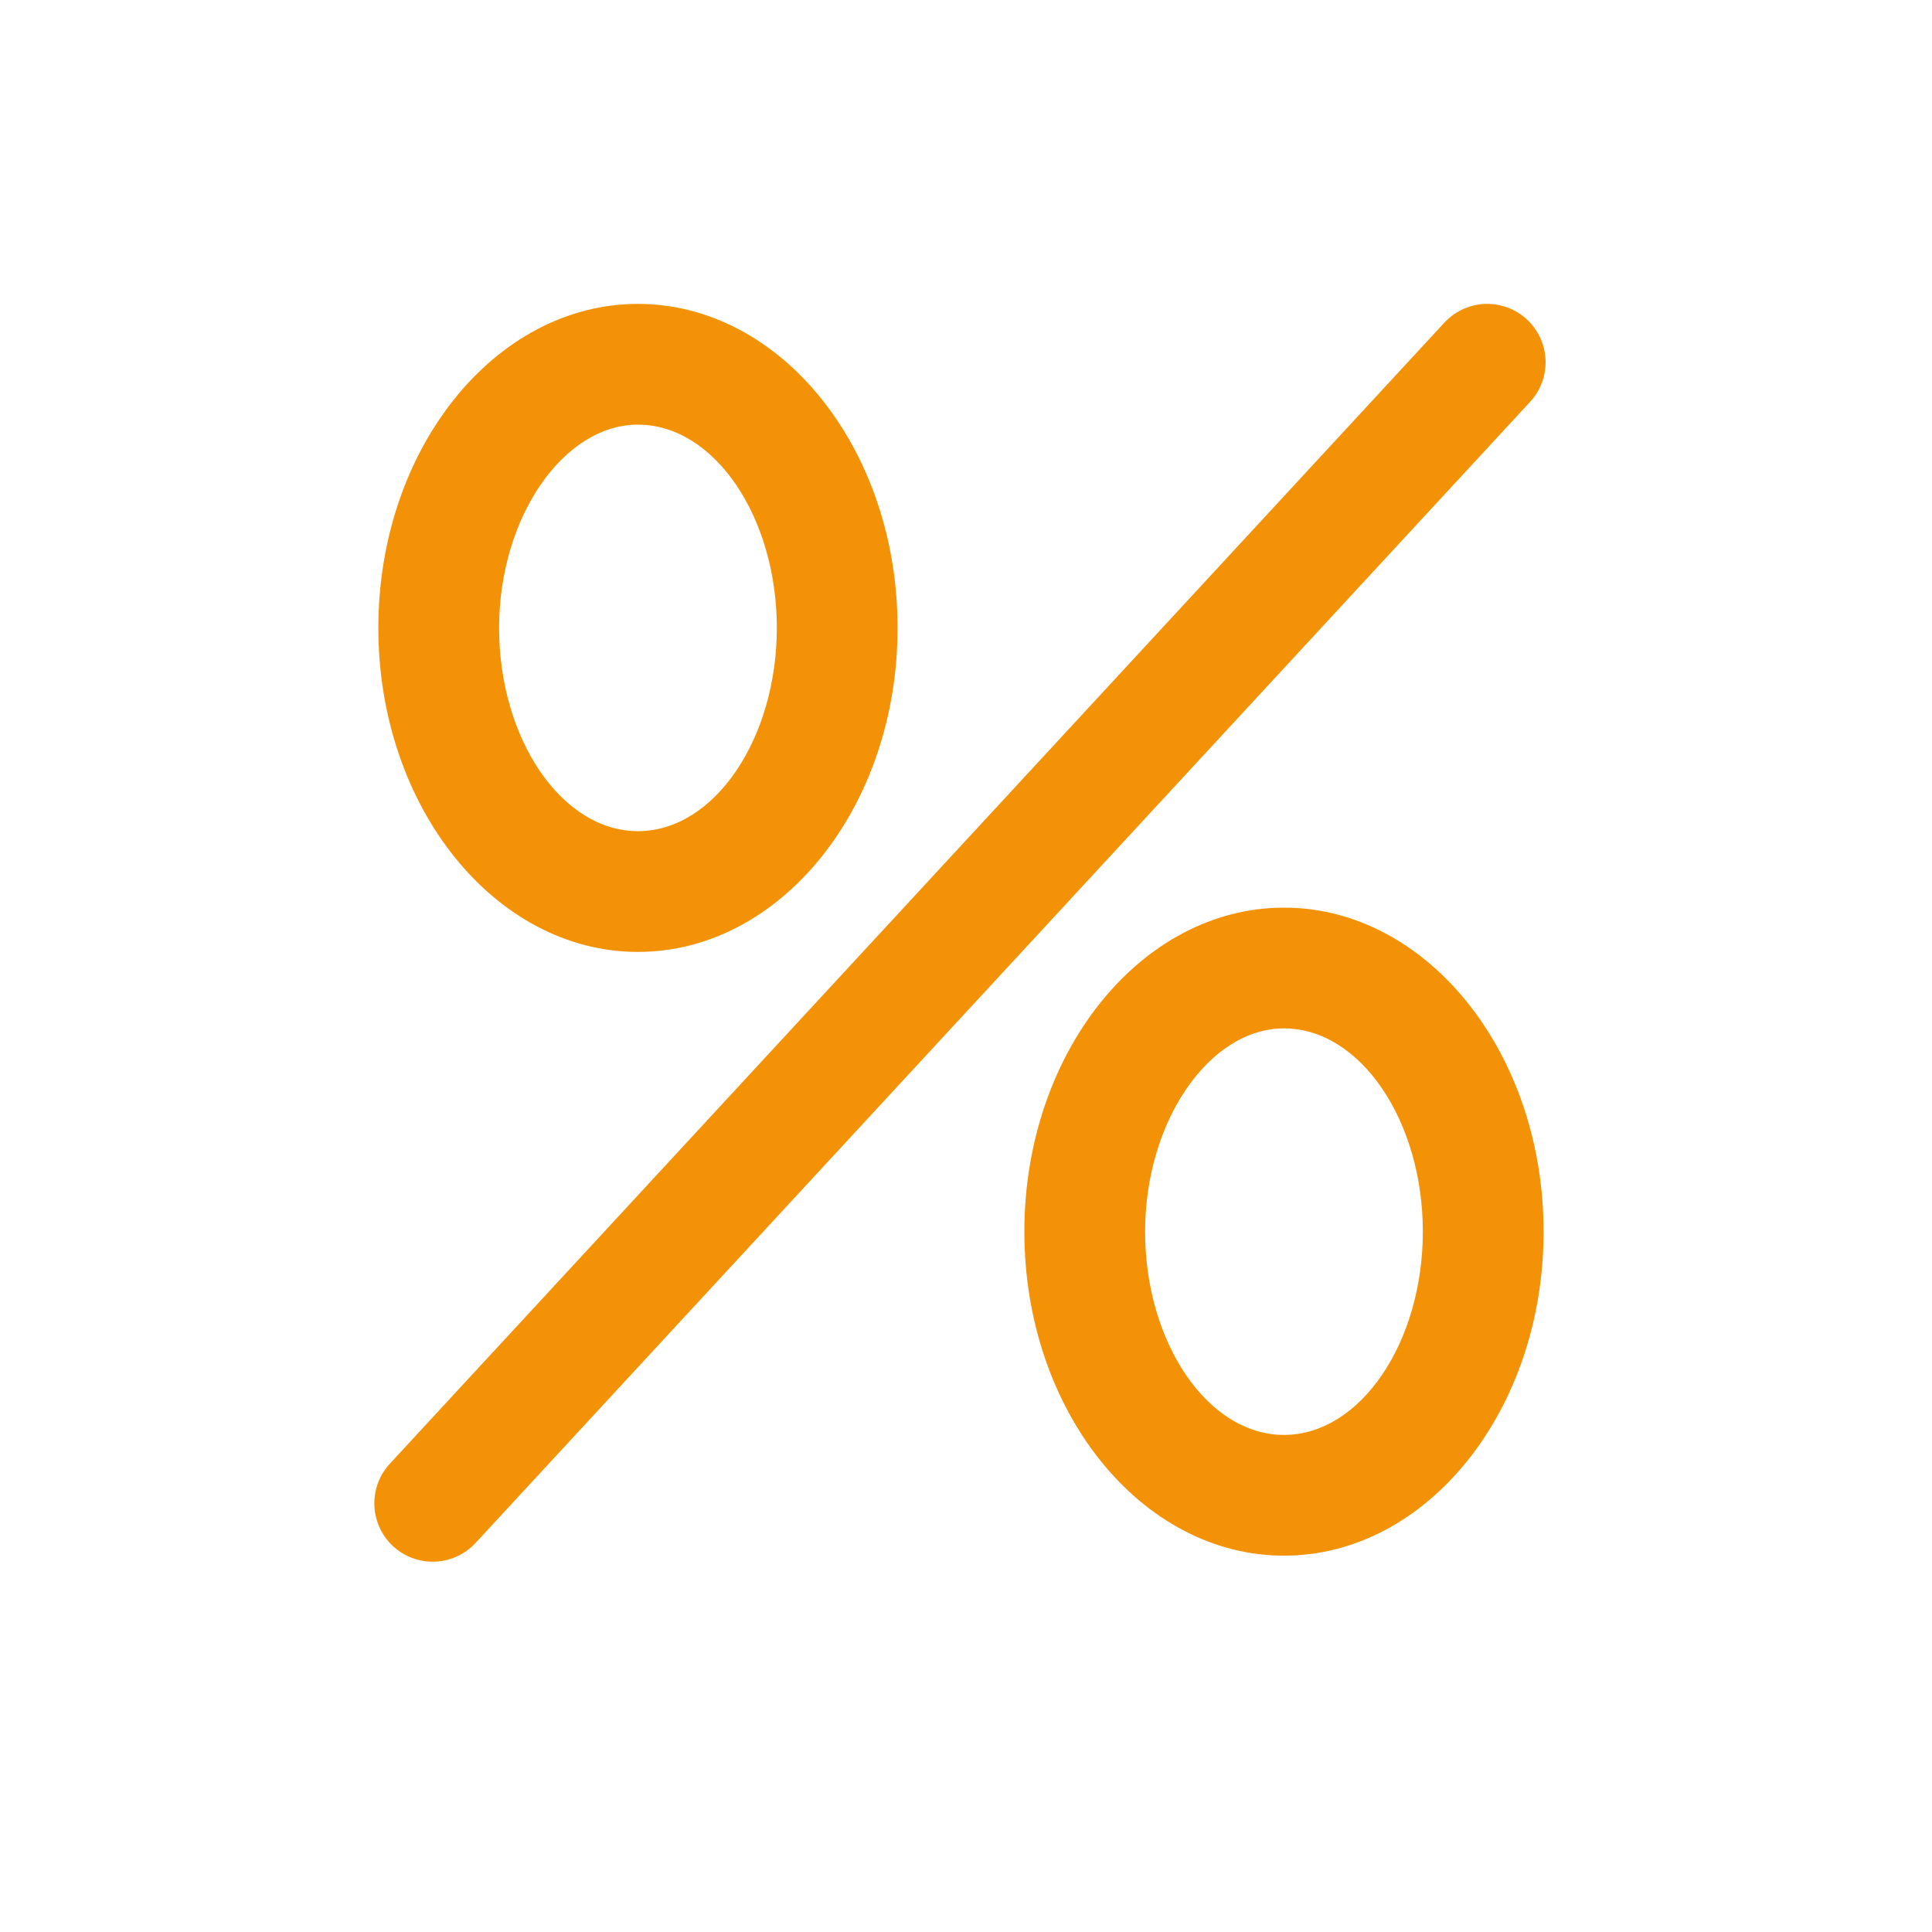
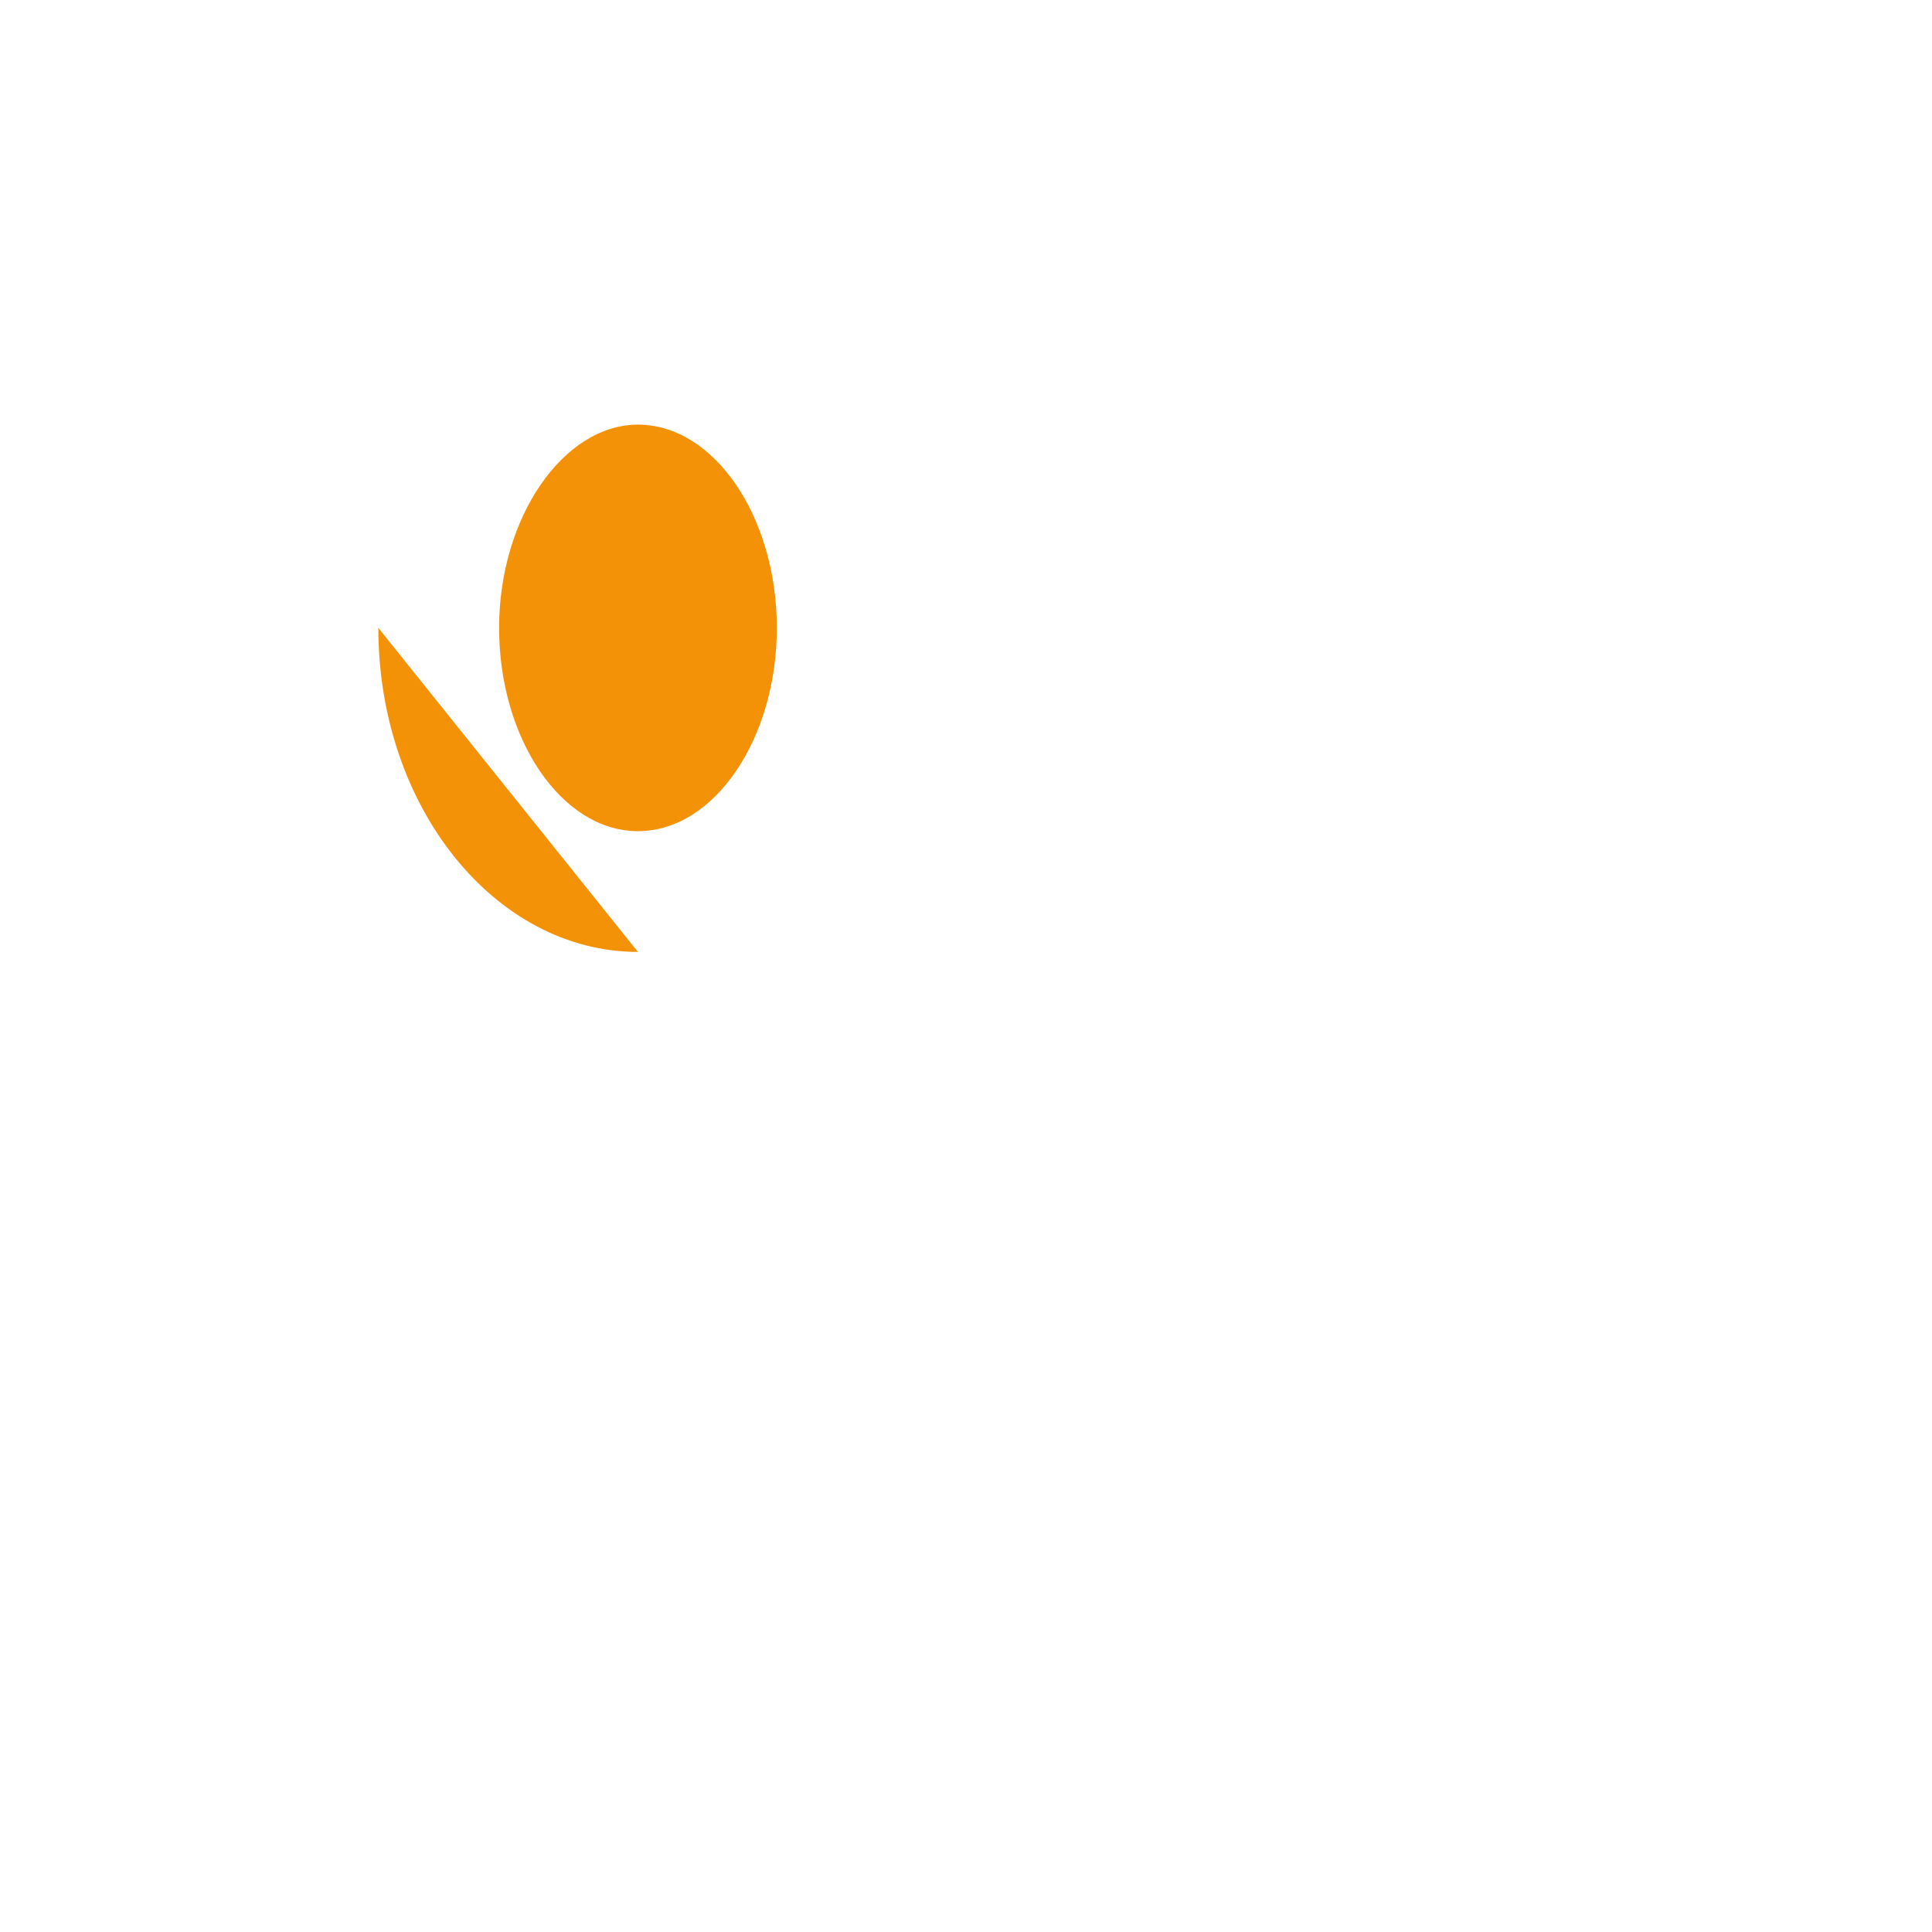
<svg xmlns="http://www.w3.org/2000/svg" viewBox="0 0 96 96" version="1.1" id="Ebene_2">
  <defs>
    <style>
      .st0 {
        fill: none;
        stroke: #f39207;
        stroke-linecap: round;
        stroke-miterlimit: 10;
        stroke-width: 5.8px;
      }

      .st1 {
        fill: #f39207;
      }
    </style>
  </defs>
-   <path d="M31.7,47.3c-7.1,0-12.9-7.2-12.9-16.1s5.8-16.1,12.9-16.1,12.9,7.2,12.9,16.1-5.8,16.1-12.9,16.1ZM31.7,21.1c-3.7,0-6.9,4.6-6.9,10.1s3.1,10.1,6.9,10.1,6.9-4.6,6.9-10.1-3.1-10.1-6.9-10.1Z" class="st1" />
-   <path d="M63.8,77.3c-7.1,0-12.9-7.2-12.9-16.1s5.8-16.1,12.9-16.1,12.9,7.2,12.9,16.1-5.8,16.1-12.9,16.1ZM63.8,51.1c-3.7,0-6.9,4.6-6.9,10.1s3.1,10.1,6.9,10.1,6.9-4.6,6.9-10.1-3.1-10.1-6.9-10.1Z" class="st1" />
-   <line y2="74.7" x2="21.5" y1="18" x1="73.9" class="st0" />
+   <path d="M31.7,47.3c-7.1,0-12.9-7.2-12.9-16.1ZM31.7,21.1c-3.7,0-6.9,4.6-6.9,10.1s3.1,10.1,6.9,10.1,6.9-4.6,6.9-10.1-3.1-10.1-6.9-10.1Z" class="st1" />
</svg>